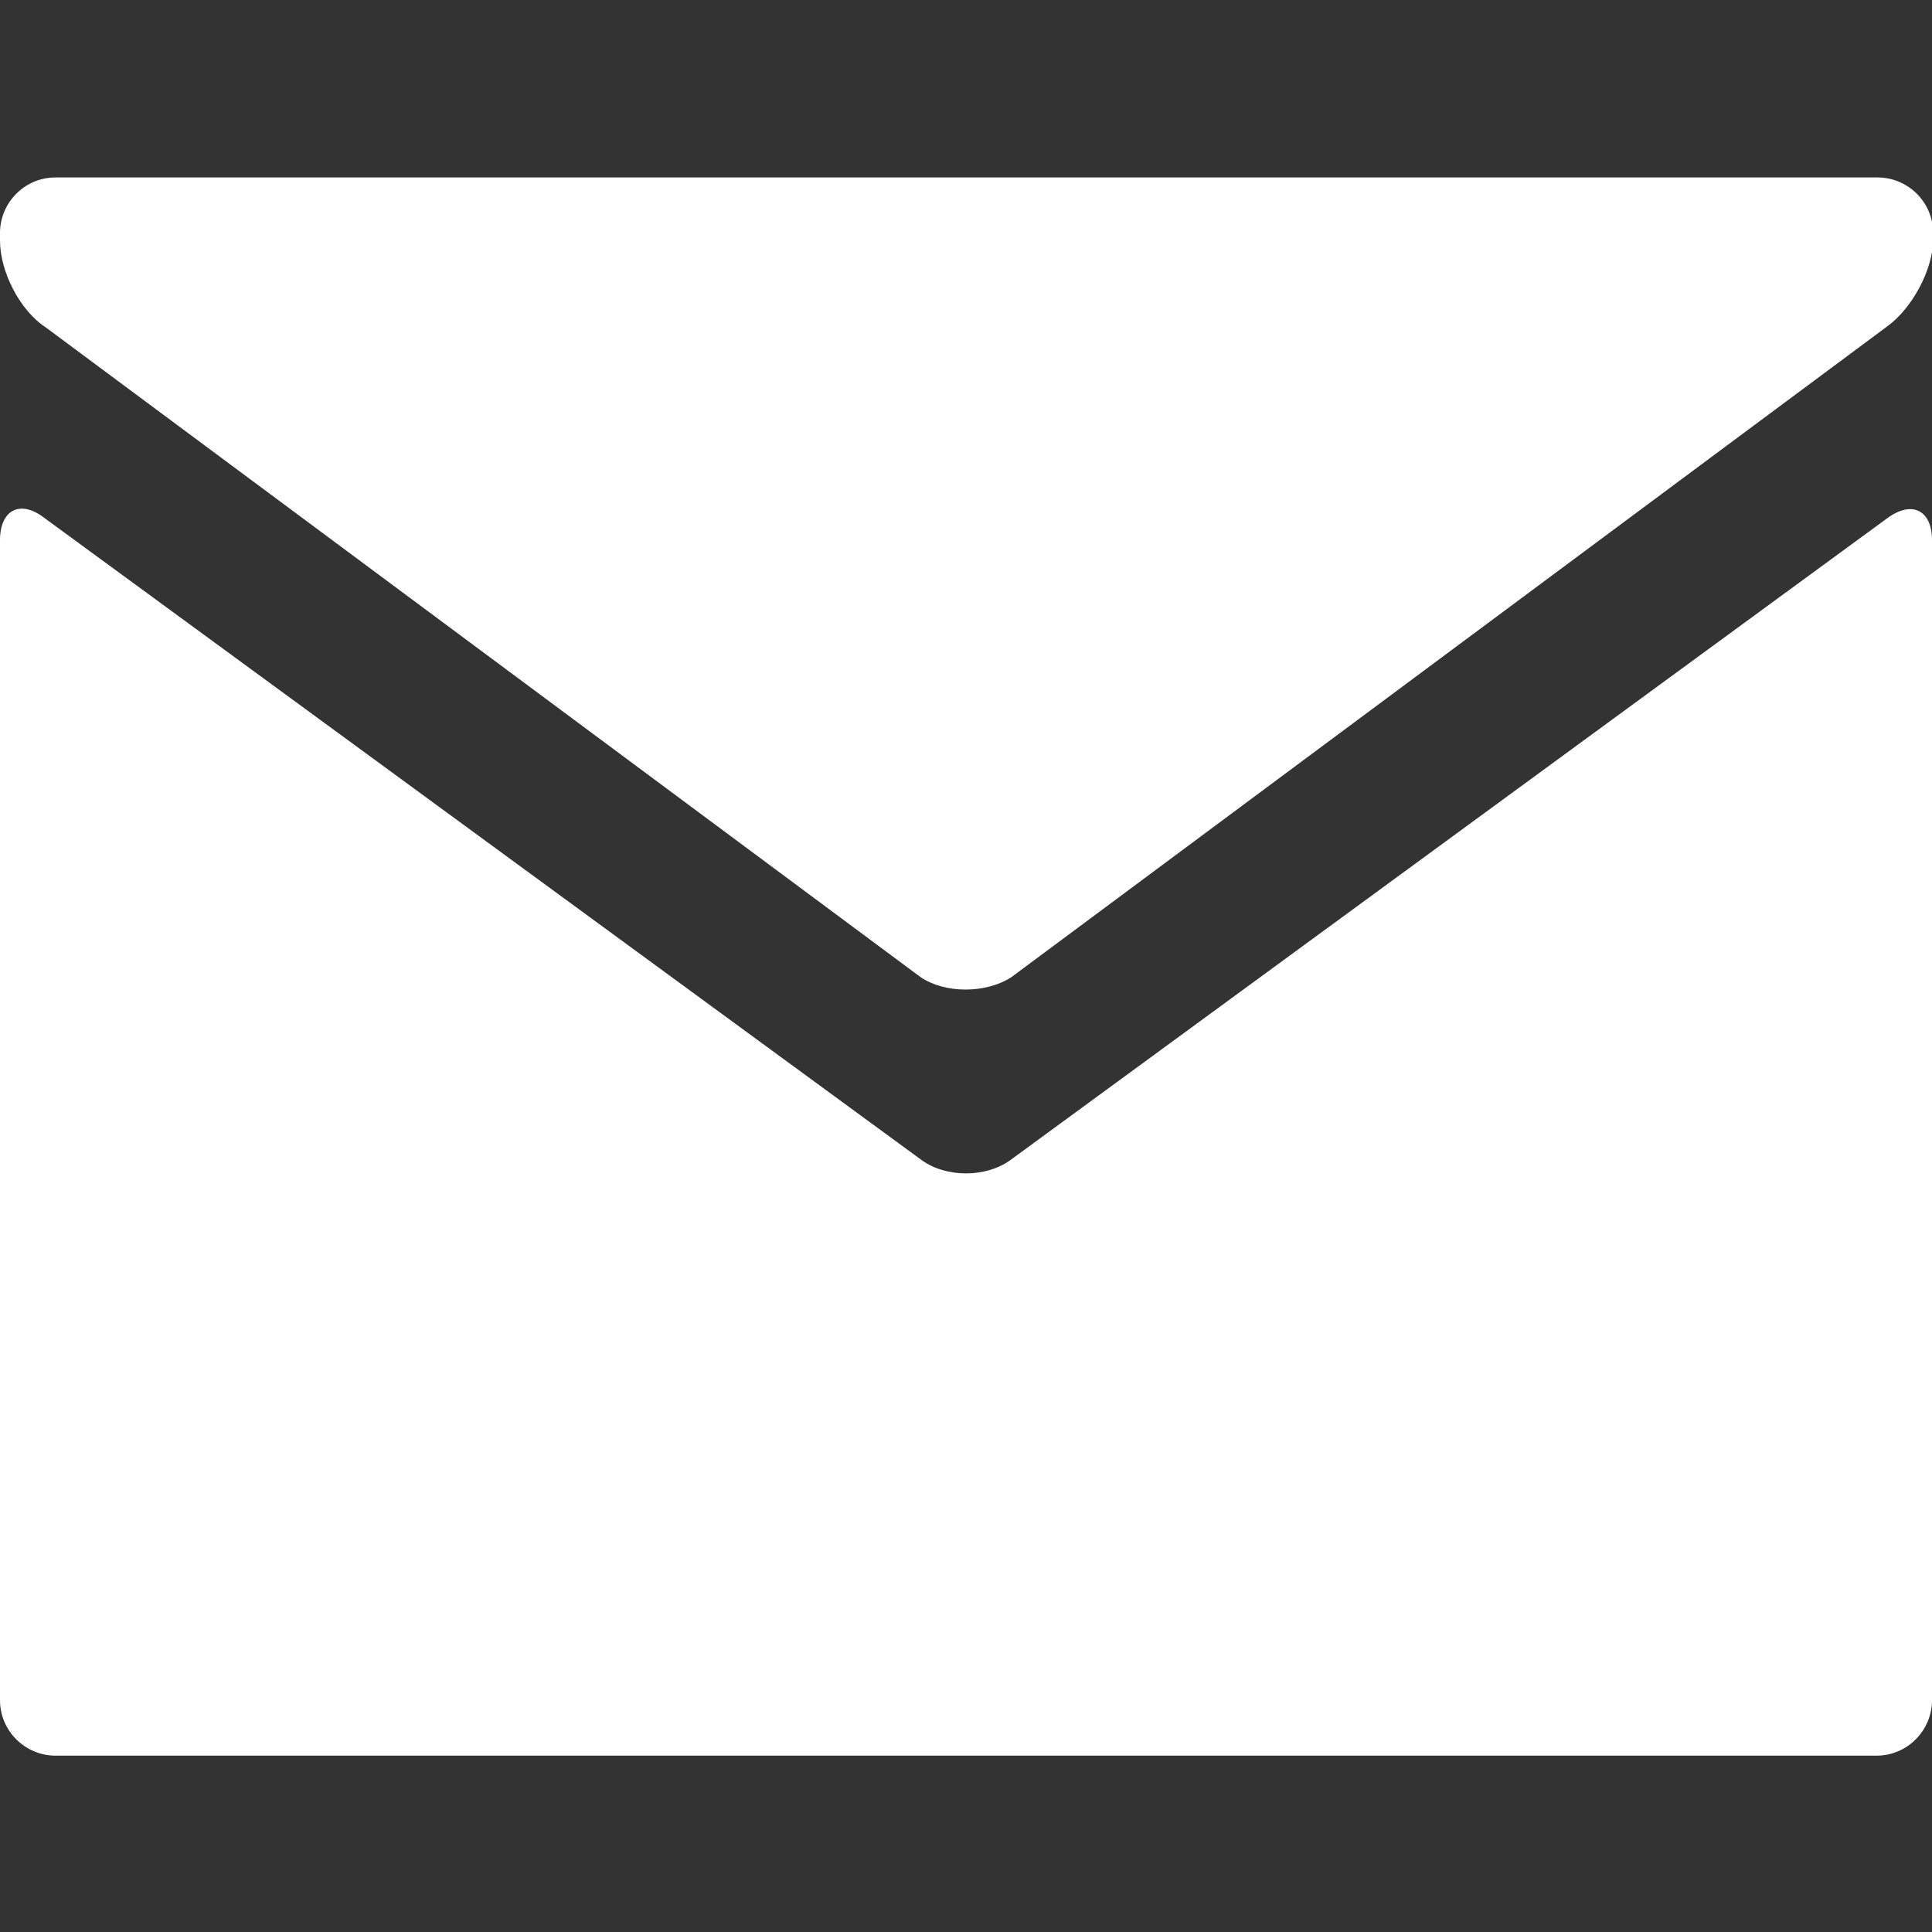
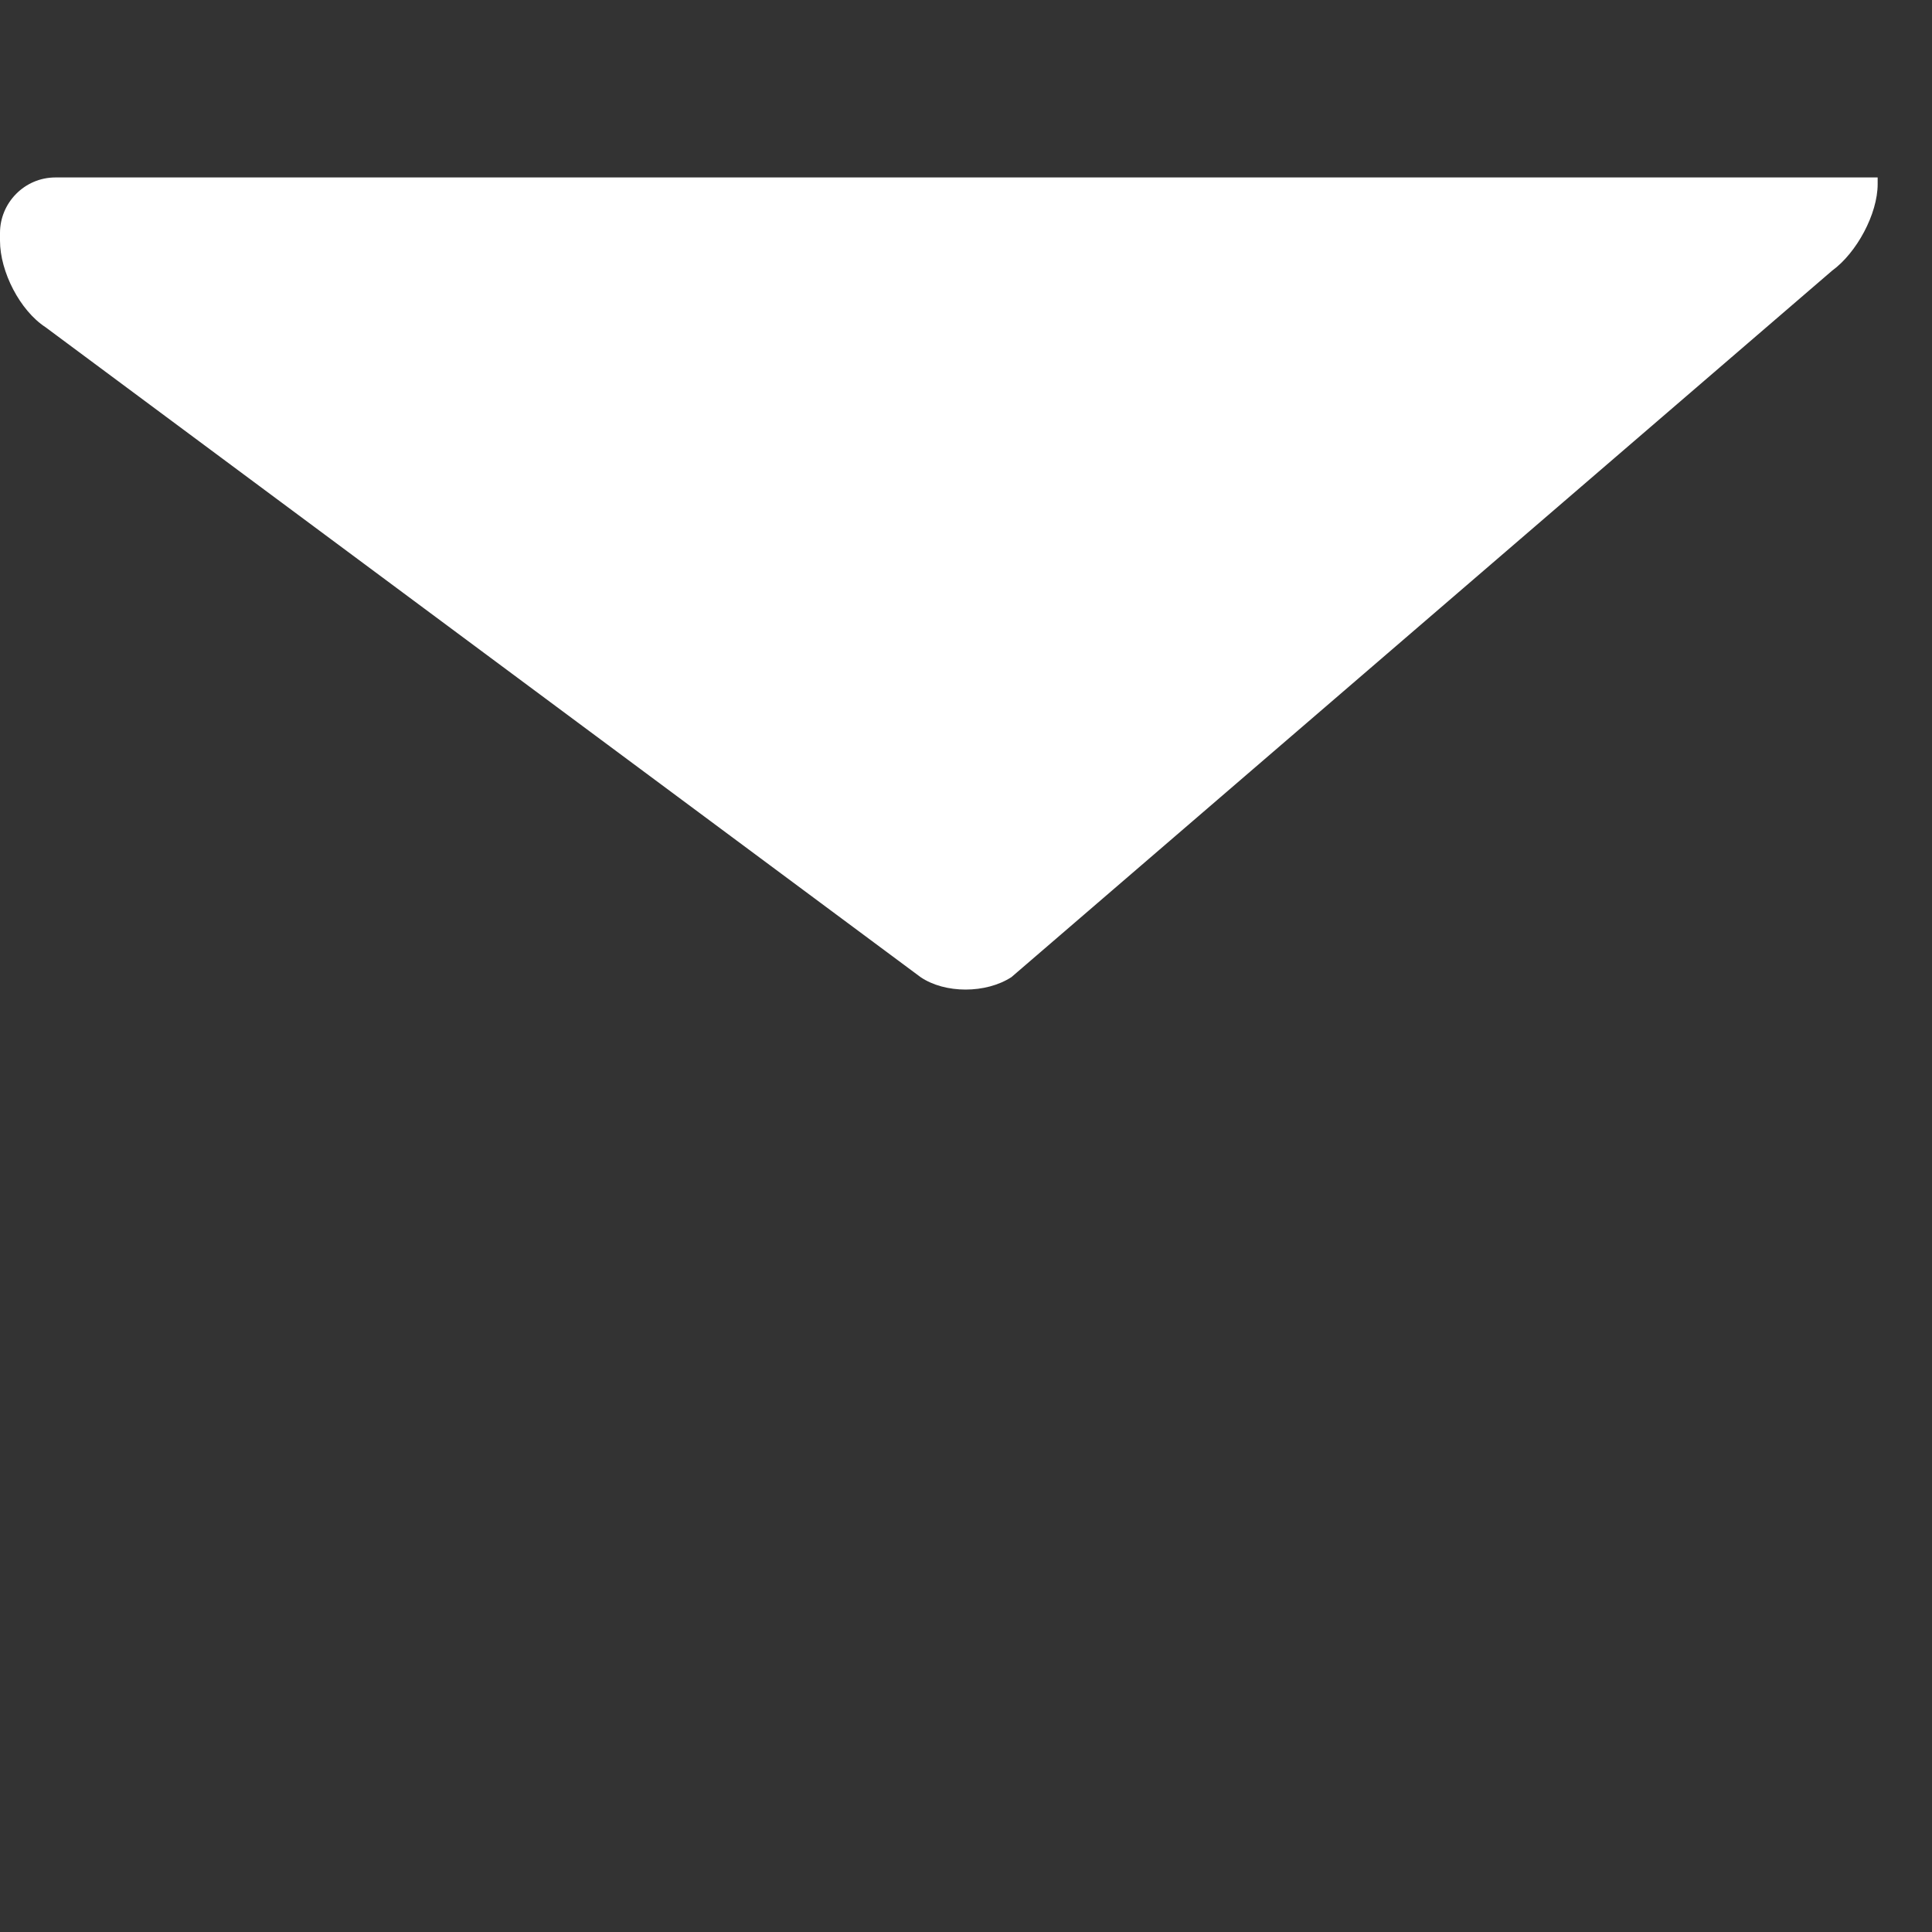
<svg xmlns="http://www.w3.org/2000/svg" version="1.1" id="Capa_1" x="0px" y="0px" viewBox="0 0 174.2 174.2" style="enable-background:new 0 0 174.2 174.2;" xml:space="preserve">
  <rect x="0" y="0" width="174.2" height="174.2" fill="#333333" stroke="none" />
  <style type="text/css"> .st0{fill:#FFFFFF;} </style>
  <g>
    <g>
-       <path class="st0" d="M169.3,16c2.7,0,5,2.2,5,5v0.6c0,2.7-1.9,6.2-4.1,7.8L91.2,88.1c-2.3,1.5-6,1.5-8.2,0L4.1,29.5 c-2.3-1.5-4.1-5-4.1-7.8V21c0-2.7,2.2-5,5-5L169.3,16L169.3,16z" />
+       <path class="st0" d="M169.3,16v0.6c0,2.7-1.9,6.2-4.1,7.8L91.2,88.1c-2.3,1.5-6,1.5-8.2,0L4.1,29.5 c-2.3-1.5-4.1-5-4.1-7.8V21c0-2.7,2.2-5,5-5L169.3,16L169.3,16z" />
    </g>
    <g>
-       <path class="st0" d="M83.1,104.6c2.2,1.6,5.8,1.6,8,0l79.1-57.9c2.2-1.6,4-0.7,4,2v104.6c0,2.7-2.2,5-5,5H5c-2.7,0-5-2.2-5-5V48.7 c0-2.7,1.8-3.7,4-2L83.1,104.6z" />
-     </g>
+       </g>
  </g>
</svg>